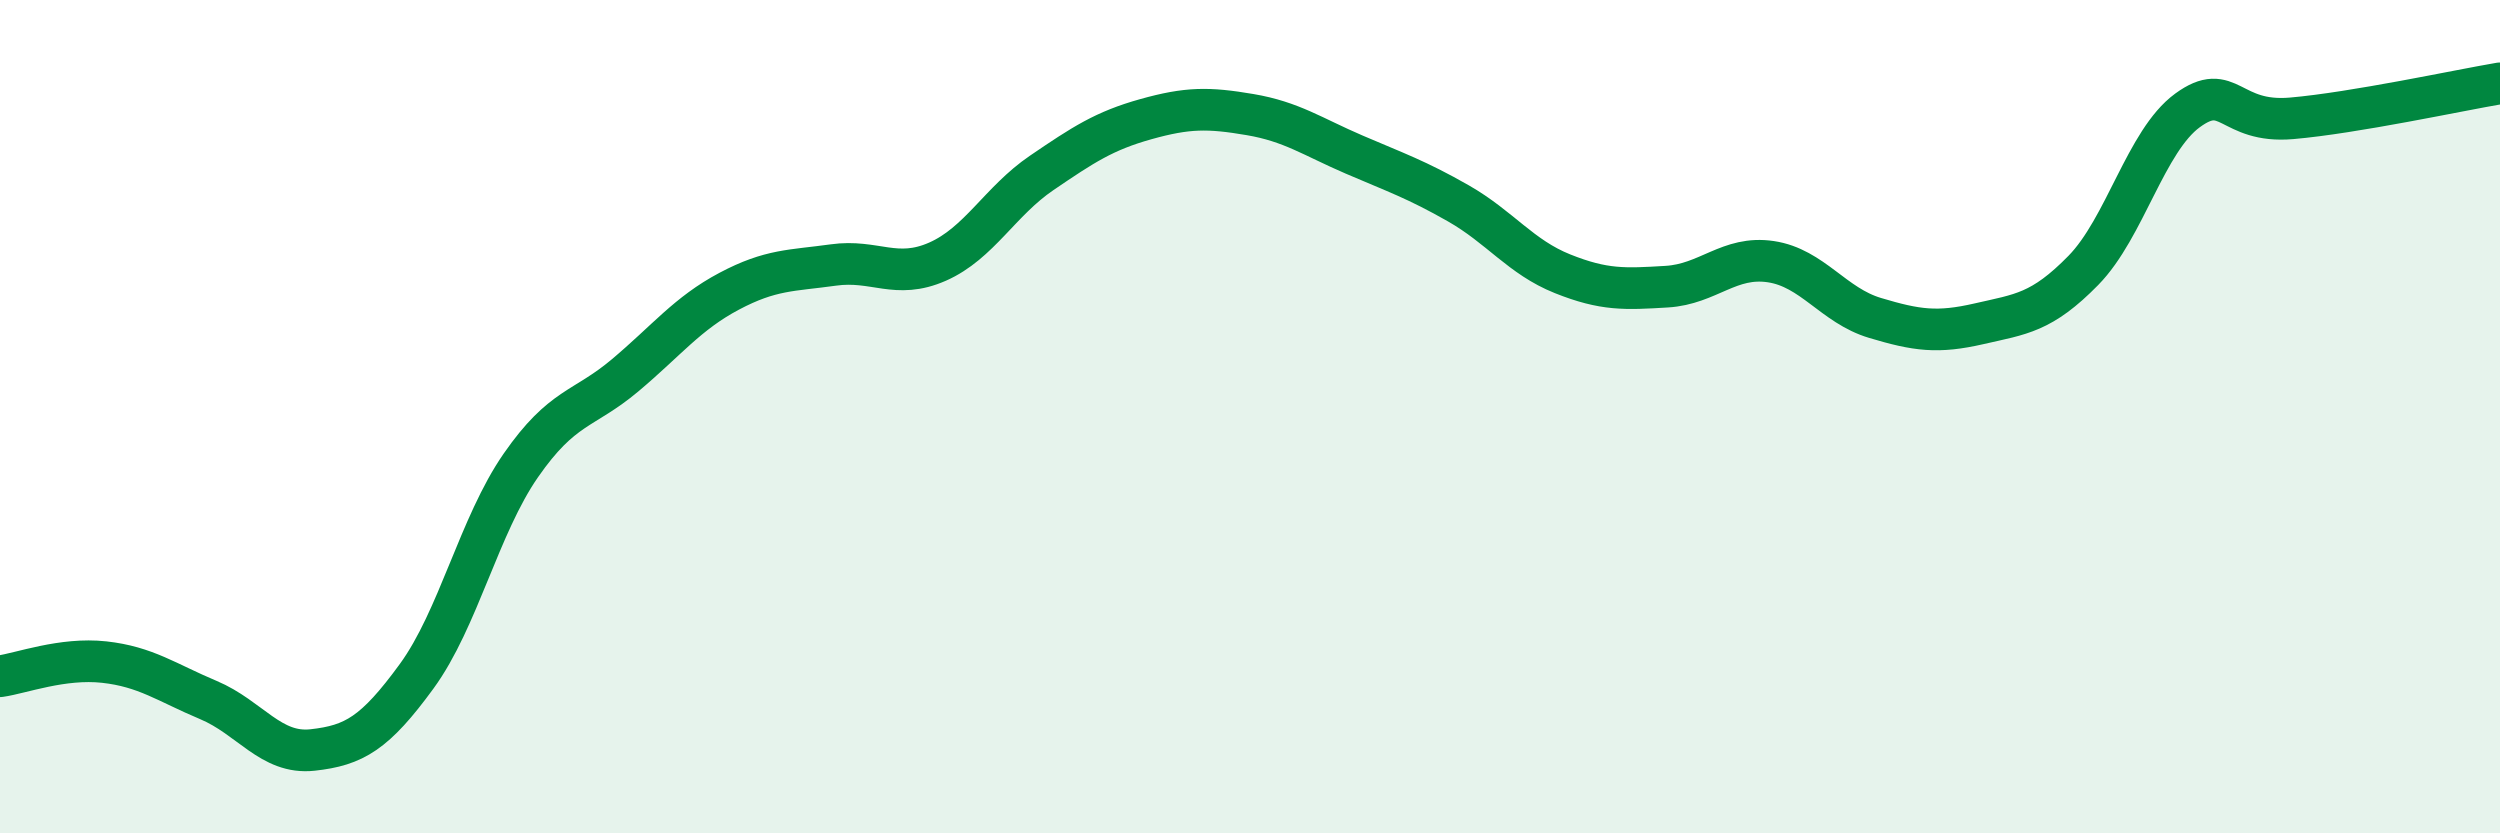
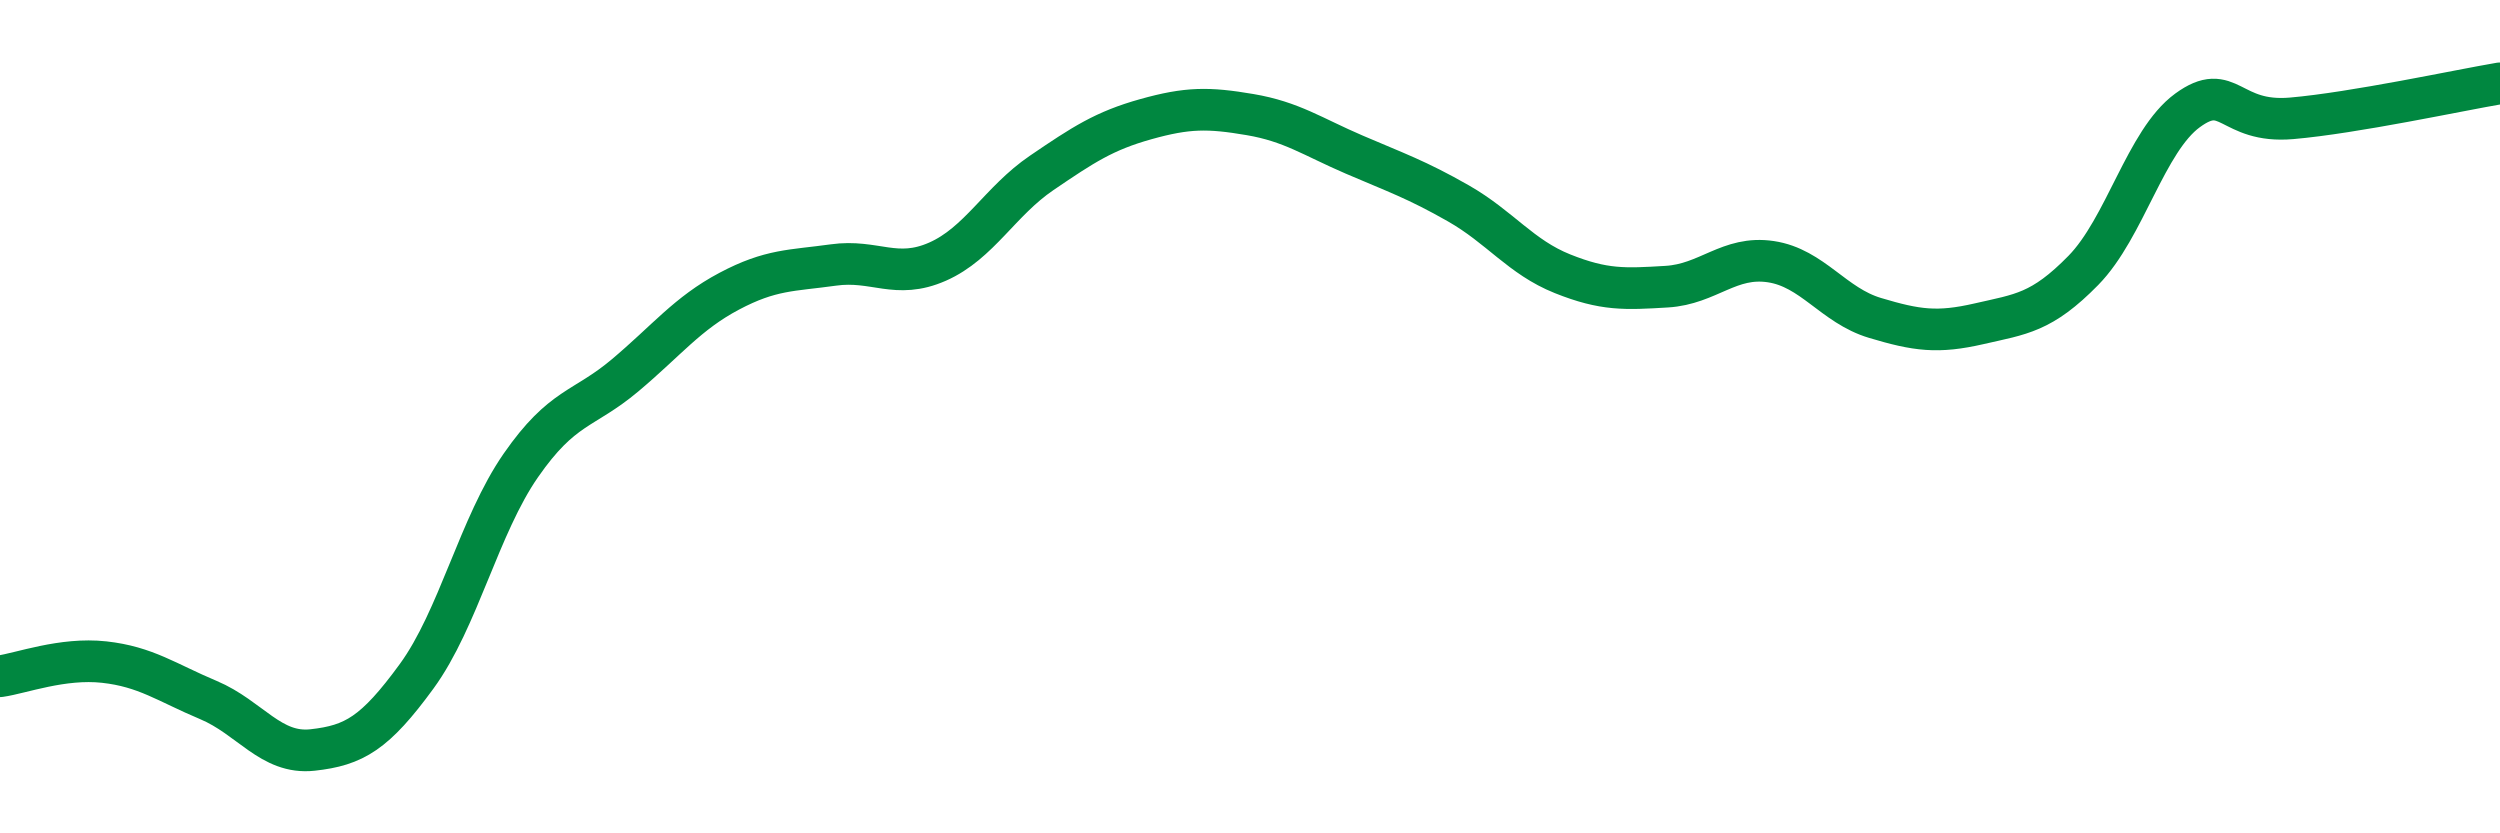
<svg xmlns="http://www.w3.org/2000/svg" width="60" height="20" viewBox="0 0 60 20">
-   <path d="M 0,16.23 C 0.5,16.16 1.5,15.78 2.5,15.89 C 3.5,16 4,16.38 5,16.8 C 6,17.22 6.5,18.11 7.5,18 C 8.5,17.89 9,17.6 10,16.23 C 11,14.86 11.5,12.61 12.5,11.17 C 13.5,9.73 14,9.85 15,9.01 C 16,8.17 16.5,7.52 17.5,6.99 C 18.5,6.46 19,6.5 20,6.36 C 21,6.22 21.5,6.72 22.5,6.28 C 23.5,5.84 24,4.83 25,4.15 C 26,3.47 26.5,3.14 27.5,2.86 C 28.5,2.58 29,2.58 30,2.75 C 31,2.92 31.5,3.28 32.5,3.71 C 33.5,4.14 34,4.31 35,4.88 C 36,5.45 36.5,6.17 37.5,6.57 C 38.5,6.97 39,6.94 40,6.88 C 41,6.82 41.5,6.13 42.5,6.28 C 43.5,6.43 44,7.33 45,7.63 C 46,7.93 46.5,8 47.5,7.77 C 48.5,7.54 49,7.51 50,6.49 C 51,5.47 51.5,3.38 52.5,2.65 C 53.5,1.92 53.5,2.97 55,2.84 C 56.5,2.71 59,2.17 60,2L60 20L0 20Z" fill="#008740" opacity="0.1" stroke-linecap="round" stroke-linejoin="round" />
  <path d="M 0,16.23 C 0.5,16.16 1.5,15.78 2.5,15.89 C 3.5,16 4,16.38 5,16.8 C 6,17.22 6.5,18.11 7.5,18 C 8.5,17.89 9,17.6 10,16.23 C 11,14.86 11.5,12.61 12.5,11.17 C 13.5,9.73 14,9.85 15,9.01 C 16,8.17 16.5,7.52 17.5,6.99 C 18.5,6.46 19,6.5 20,6.36 C 21,6.22 21.5,6.72 22.5,6.28 C 23.5,5.84 24,4.83 25,4.15 C 26,3.47 26.5,3.14 27.5,2.86 C 28.5,2.58 29,2.58 30,2.75 C 31,2.92 31.5,3.28 32.5,3.71 C 33.5,4.14 34,4.31 35,4.88 C 36,5.45 36.5,6.17 37.5,6.57 C 38.5,6.97 39,6.94 40,6.88 C 41,6.82 41.5,6.13 42.5,6.28 C 43.5,6.43 44,7.33 45,7.63 C 46,7.93 46.5,8 47.5,7.77 C 48.5,7.54 49,7.51 50,6.49 C 51,5.47 51.5,3.38 52.5,2.65 C 53.5,1.92 53.5,2.97 55,2.84 C 56.5,2.71 59,2.17 60,2" stroke="#008740" stroke-width="1" fill="none" stroke-linecap="round" stroke-linejoin="round" />
</svg>